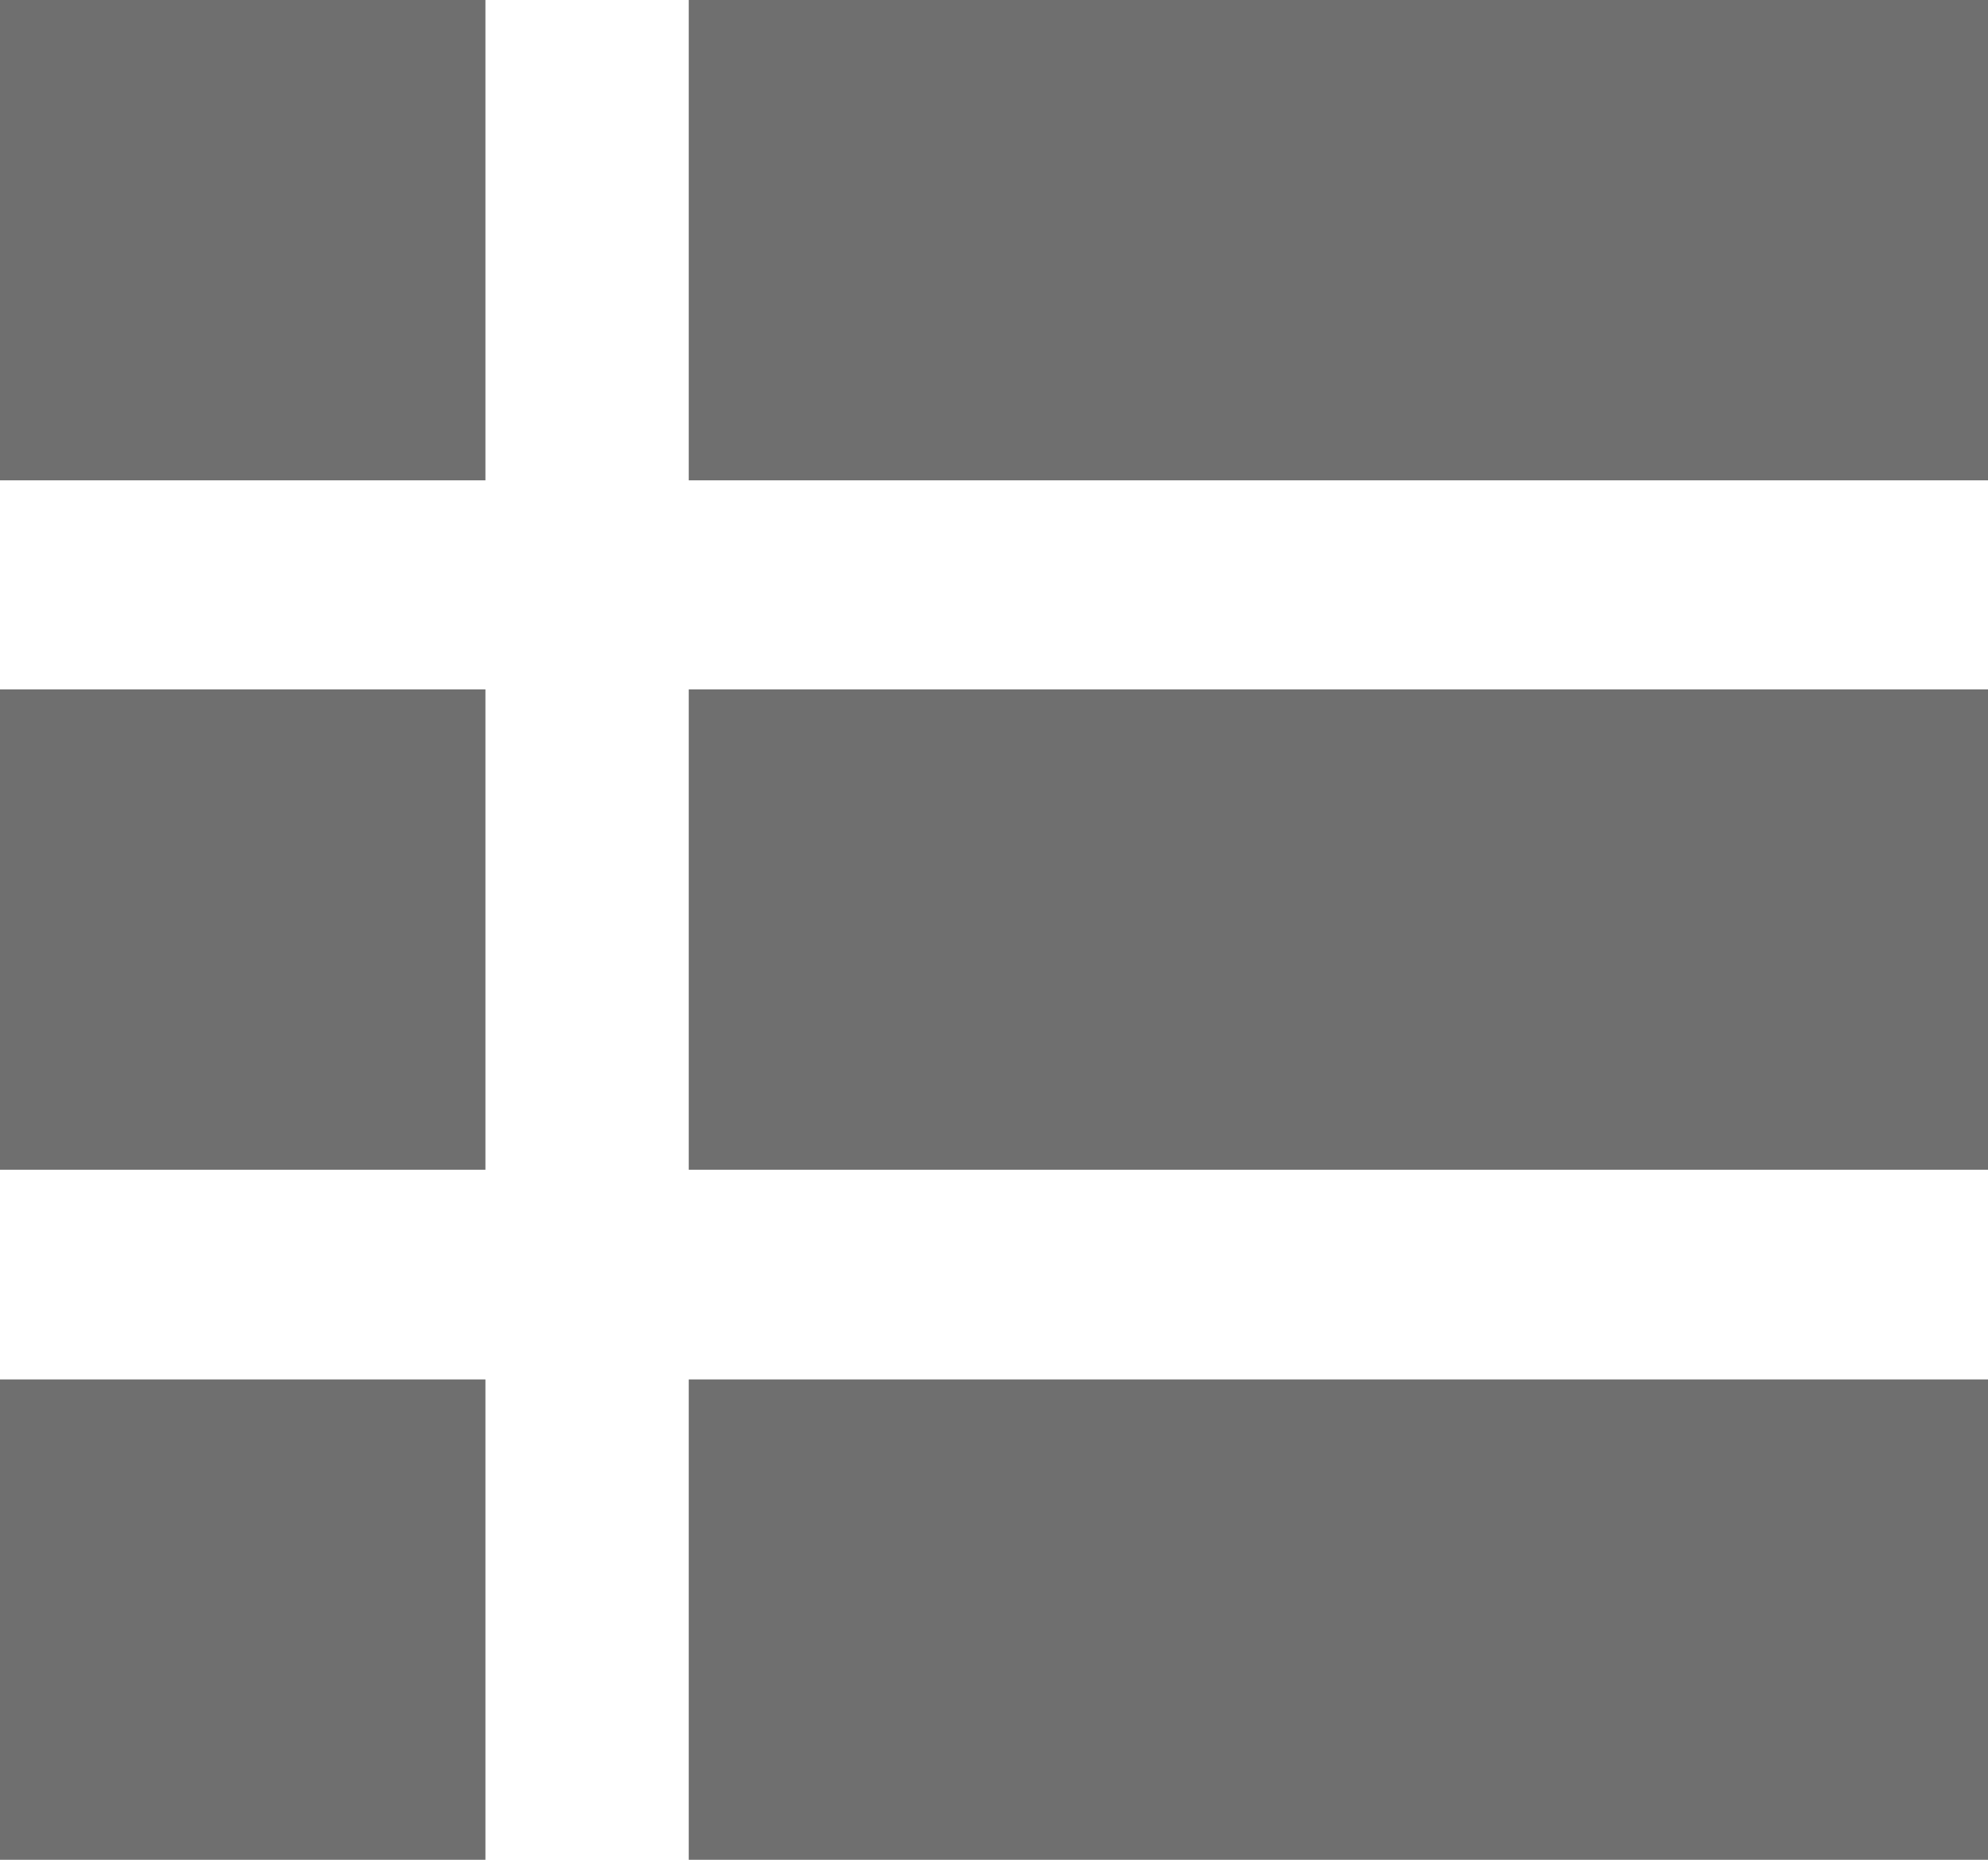
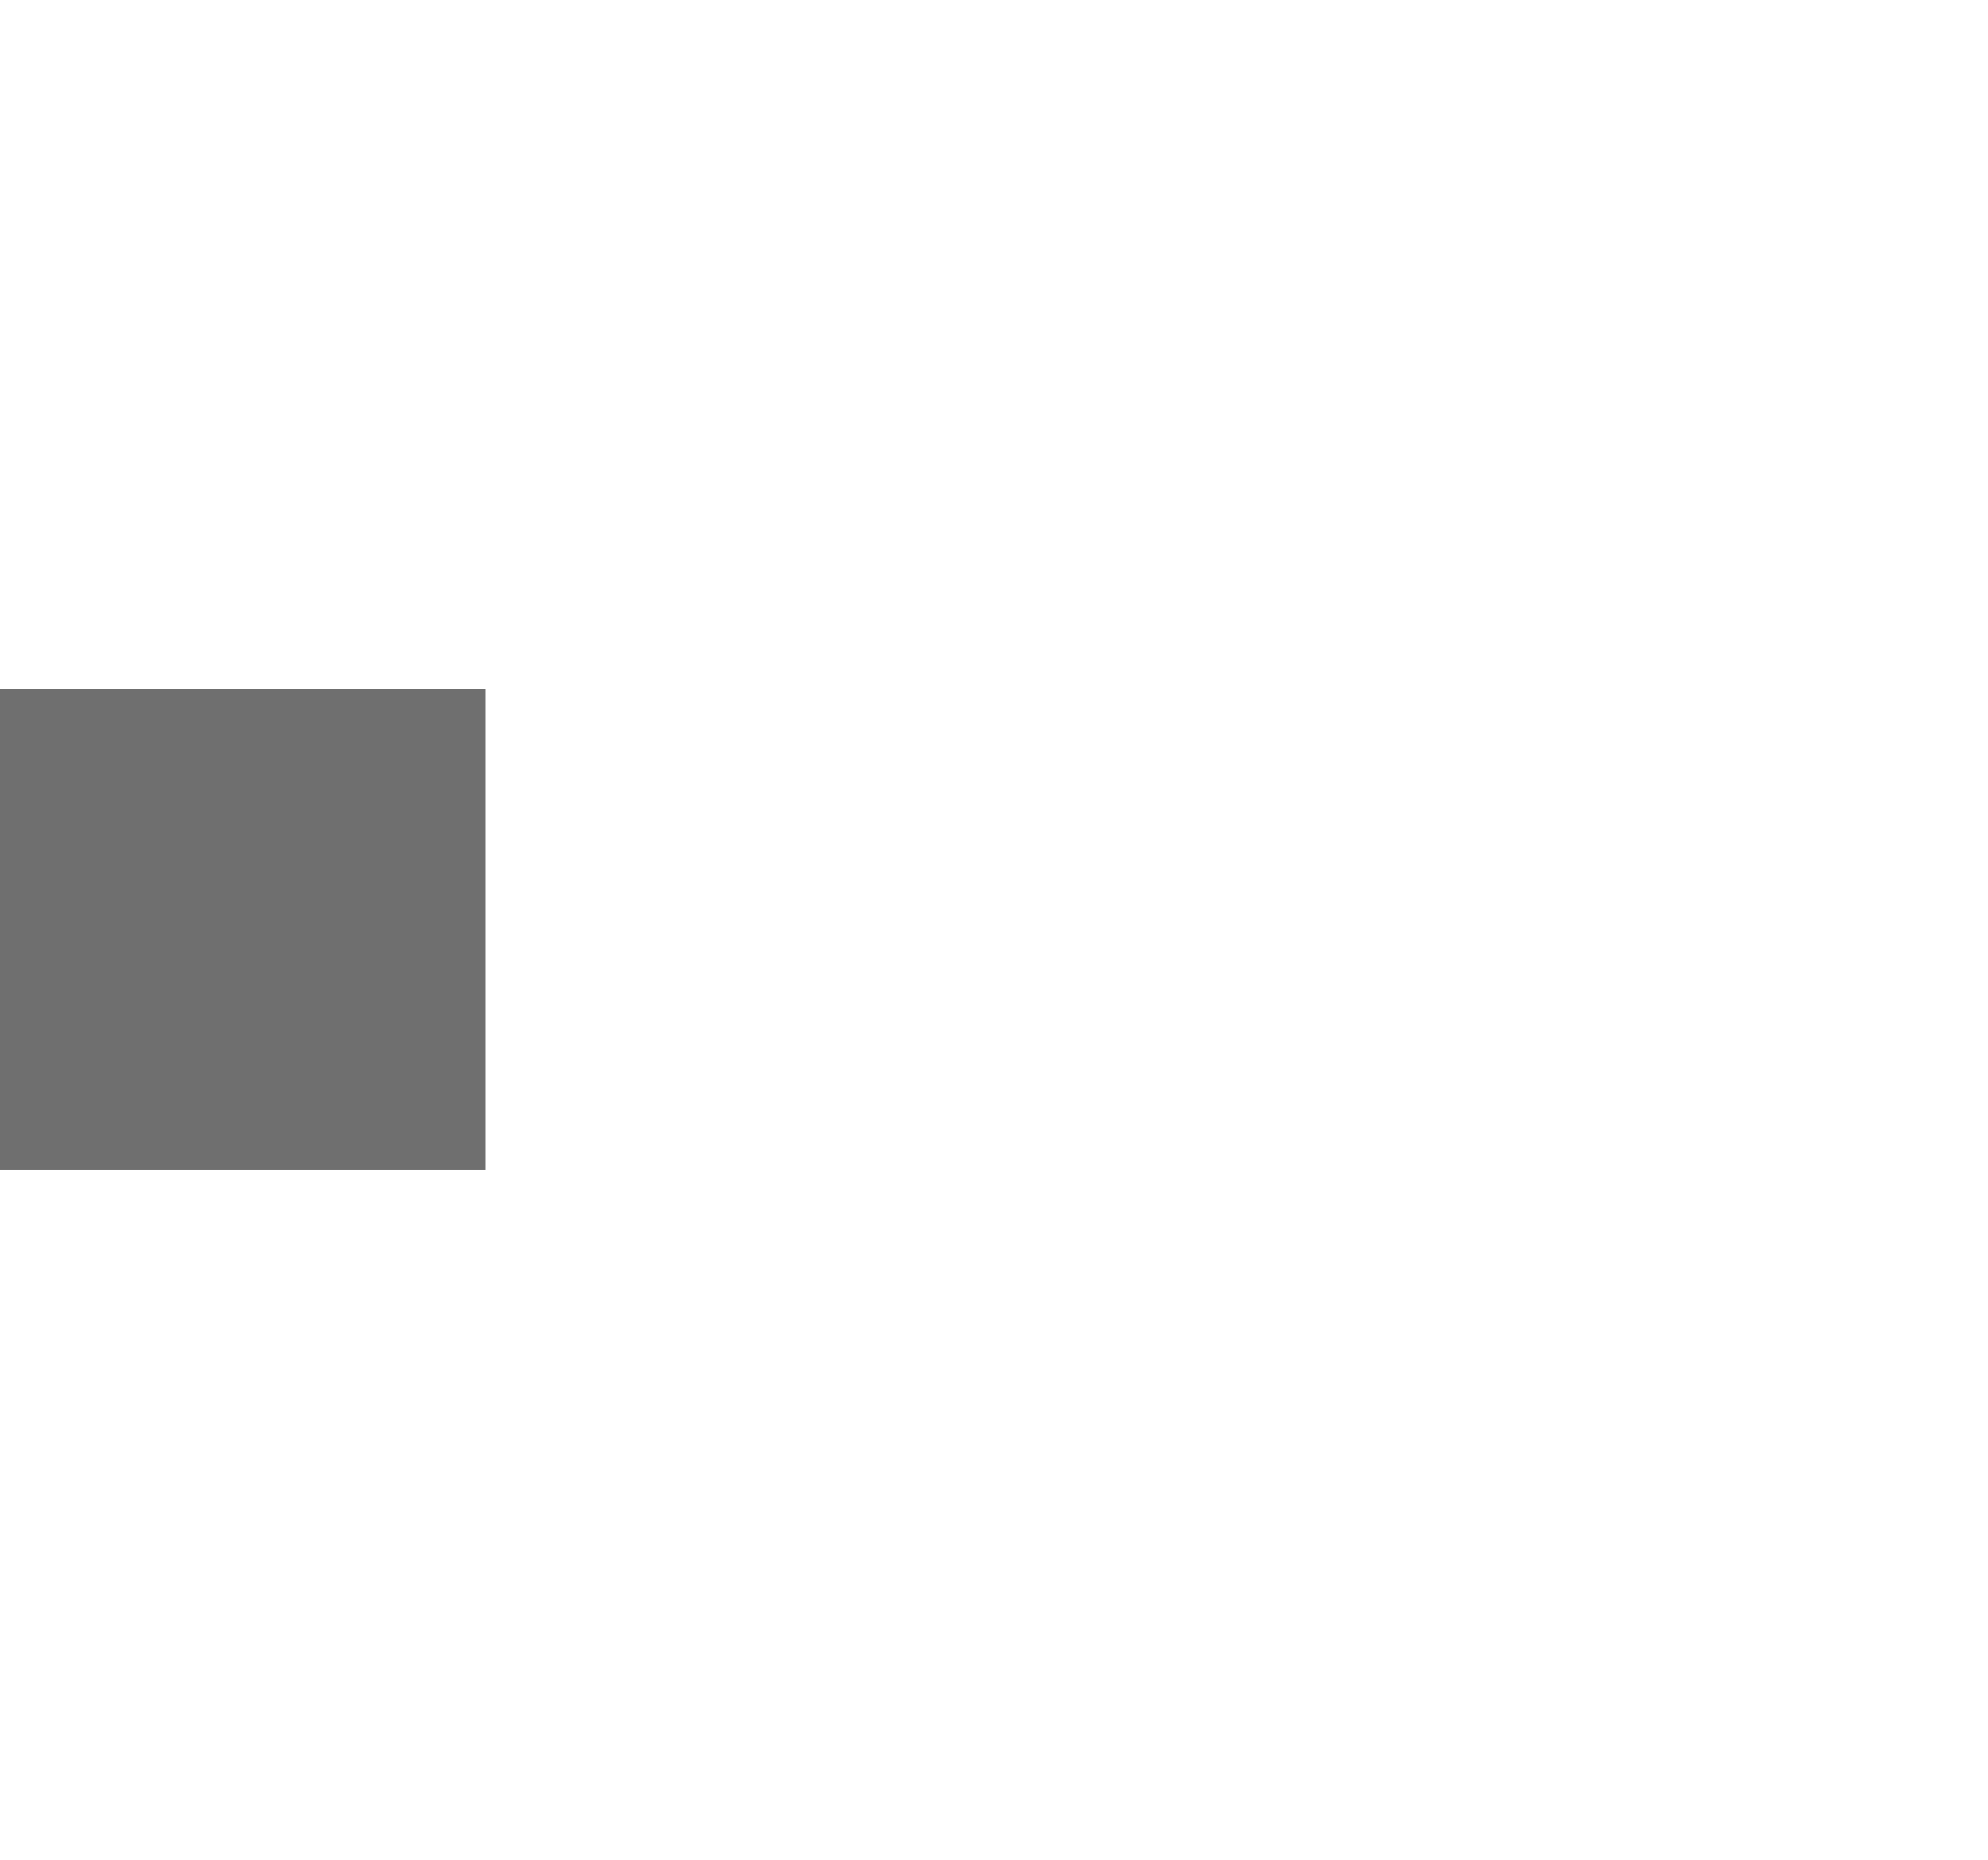
<svg xmlns="http://www.w3.org/2000/svg" id="レイヤー_1" data-name="レイヤー 1" viewBox="0 0 31 29">
  <defs>
    <style>.cls-1{fill:#6f6f6f;}</style>
  </defs>
-   <rect class="cls-1" width="7.57" height="7.49" />
-   <rect class="cls-1" x="10.74" width="20.26" height="7.49" />
  <rect class="cls-1" y="10.75" width="7.57" height="7.49" />
-   <rect class="cls-1" x="10.74" y="10.75" width="20.26" height="7.49" />
-   <rect class="cls-1" y="21.51" width="7.57" height="7.49" />
-   <rect class="cls-1" x="10.74" y="21.51" width="20.26" height="7.49" />
</svg>